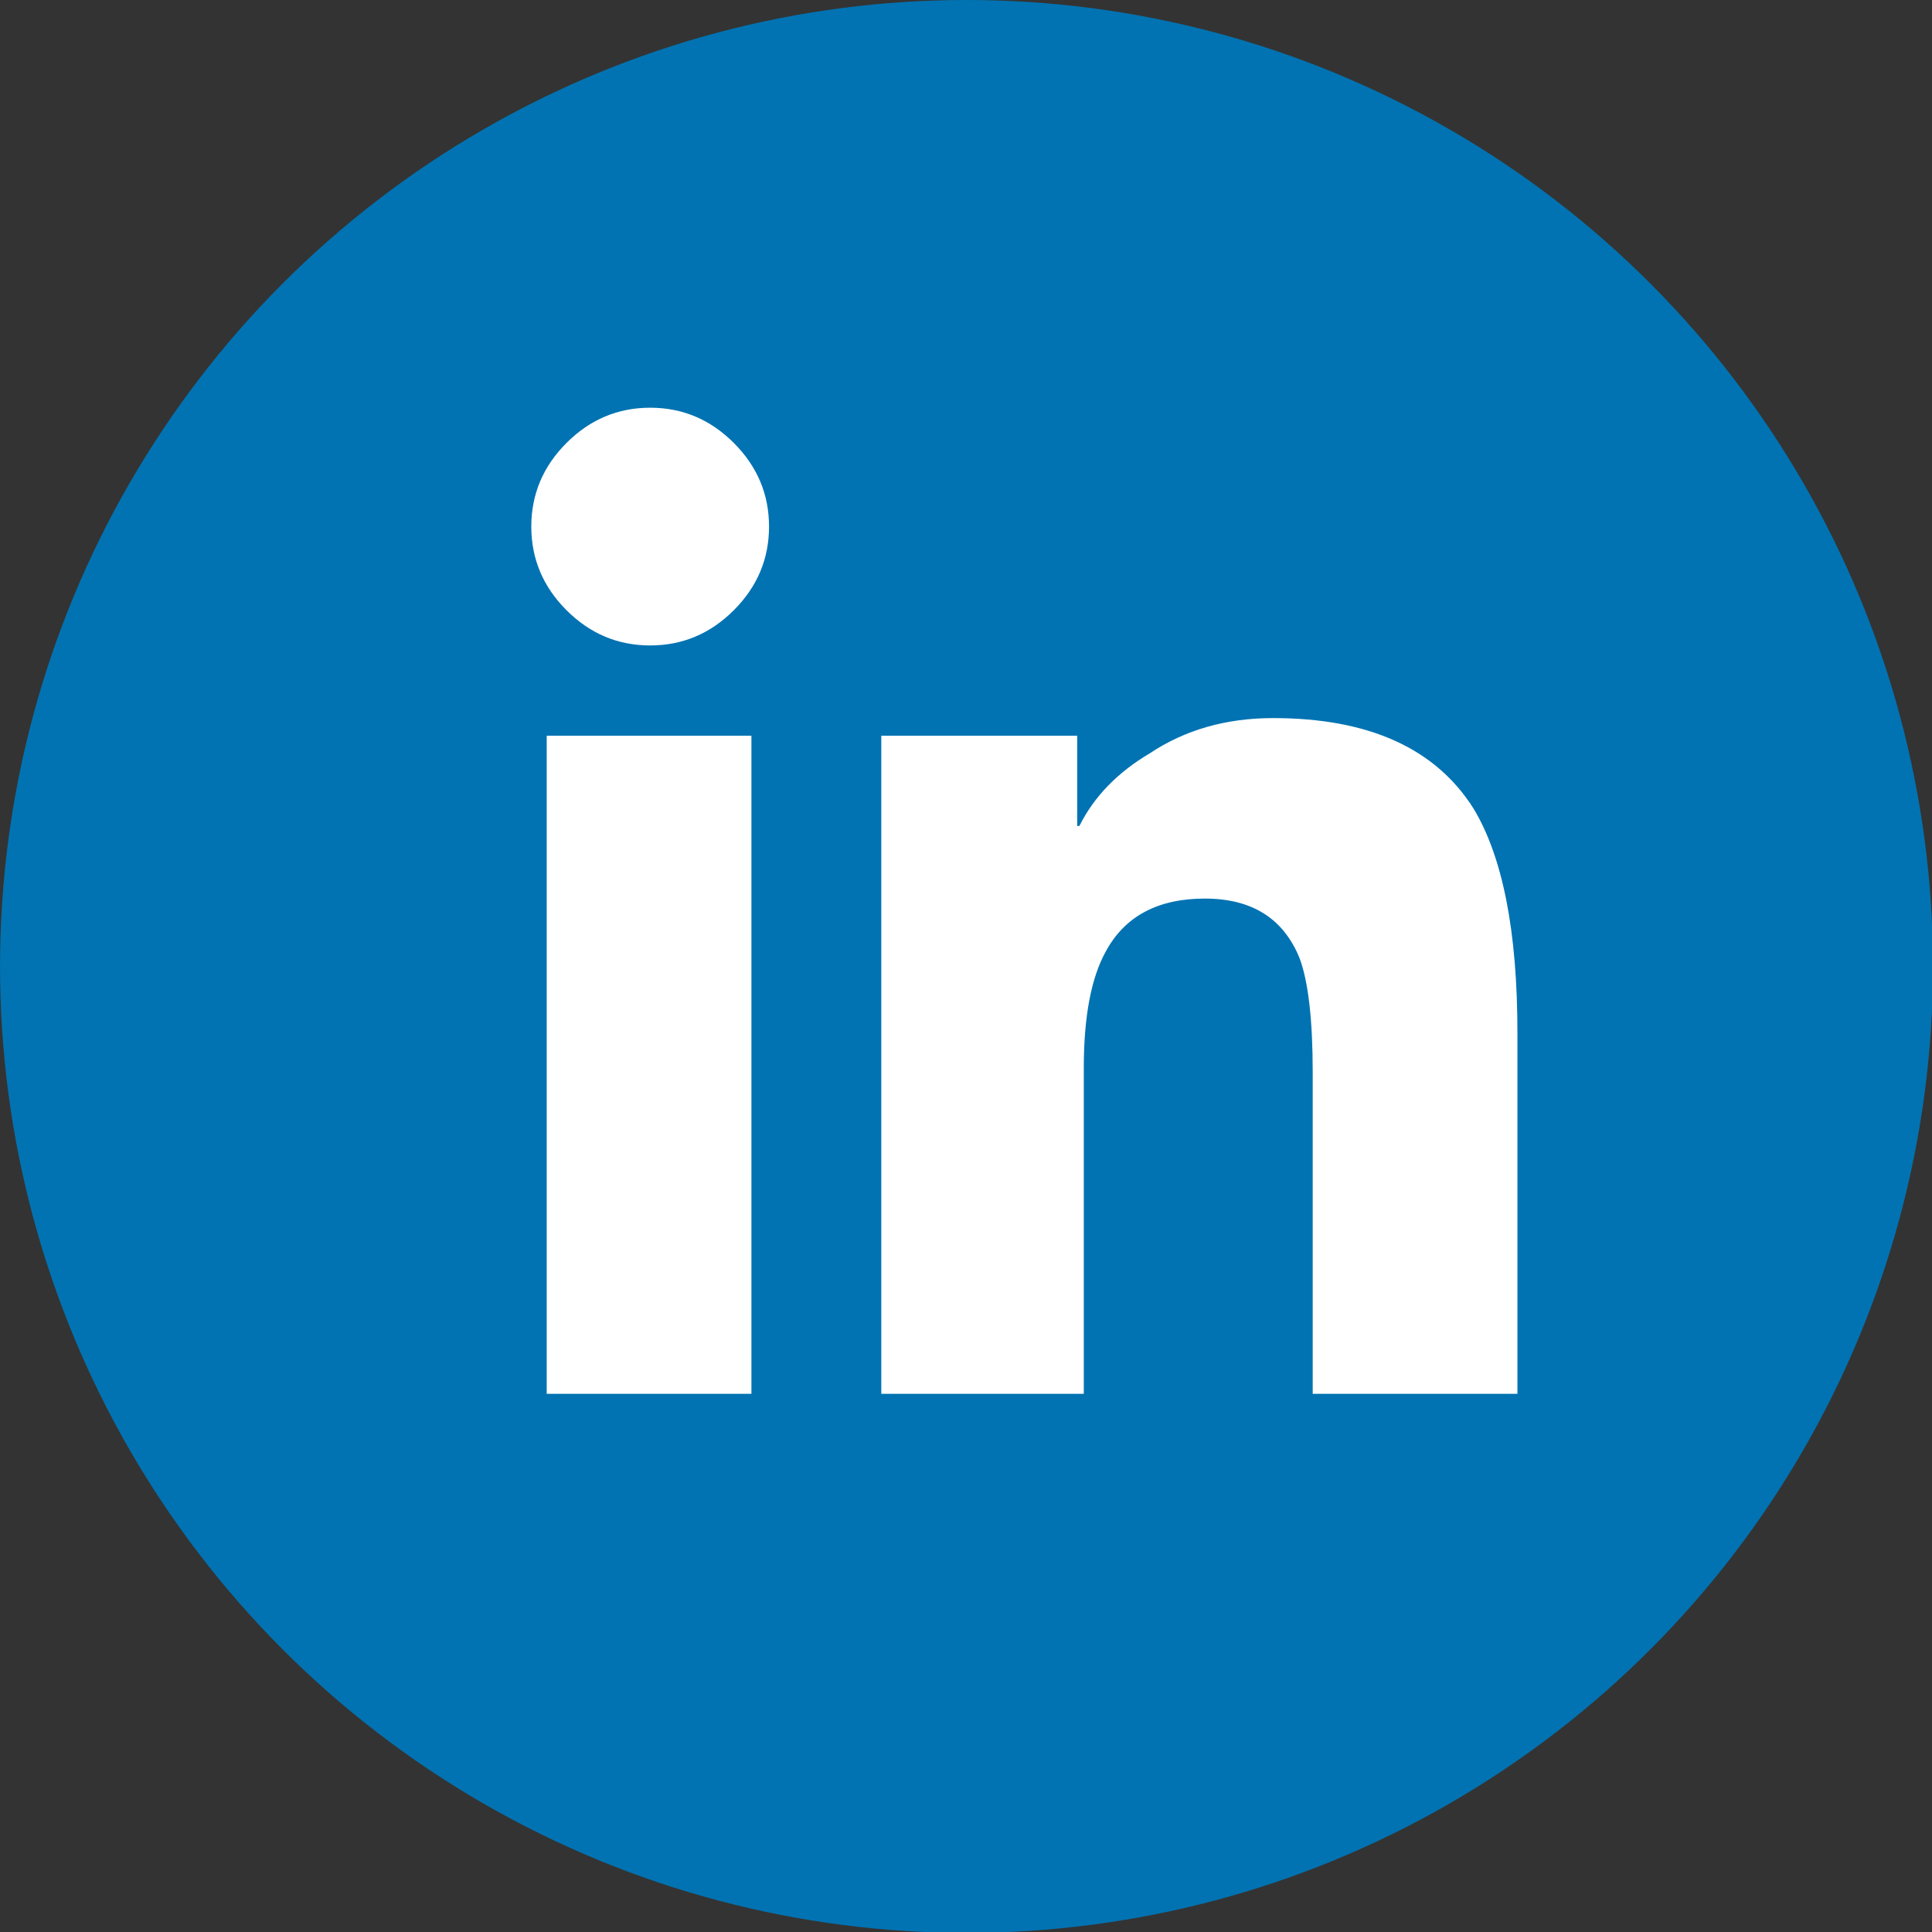
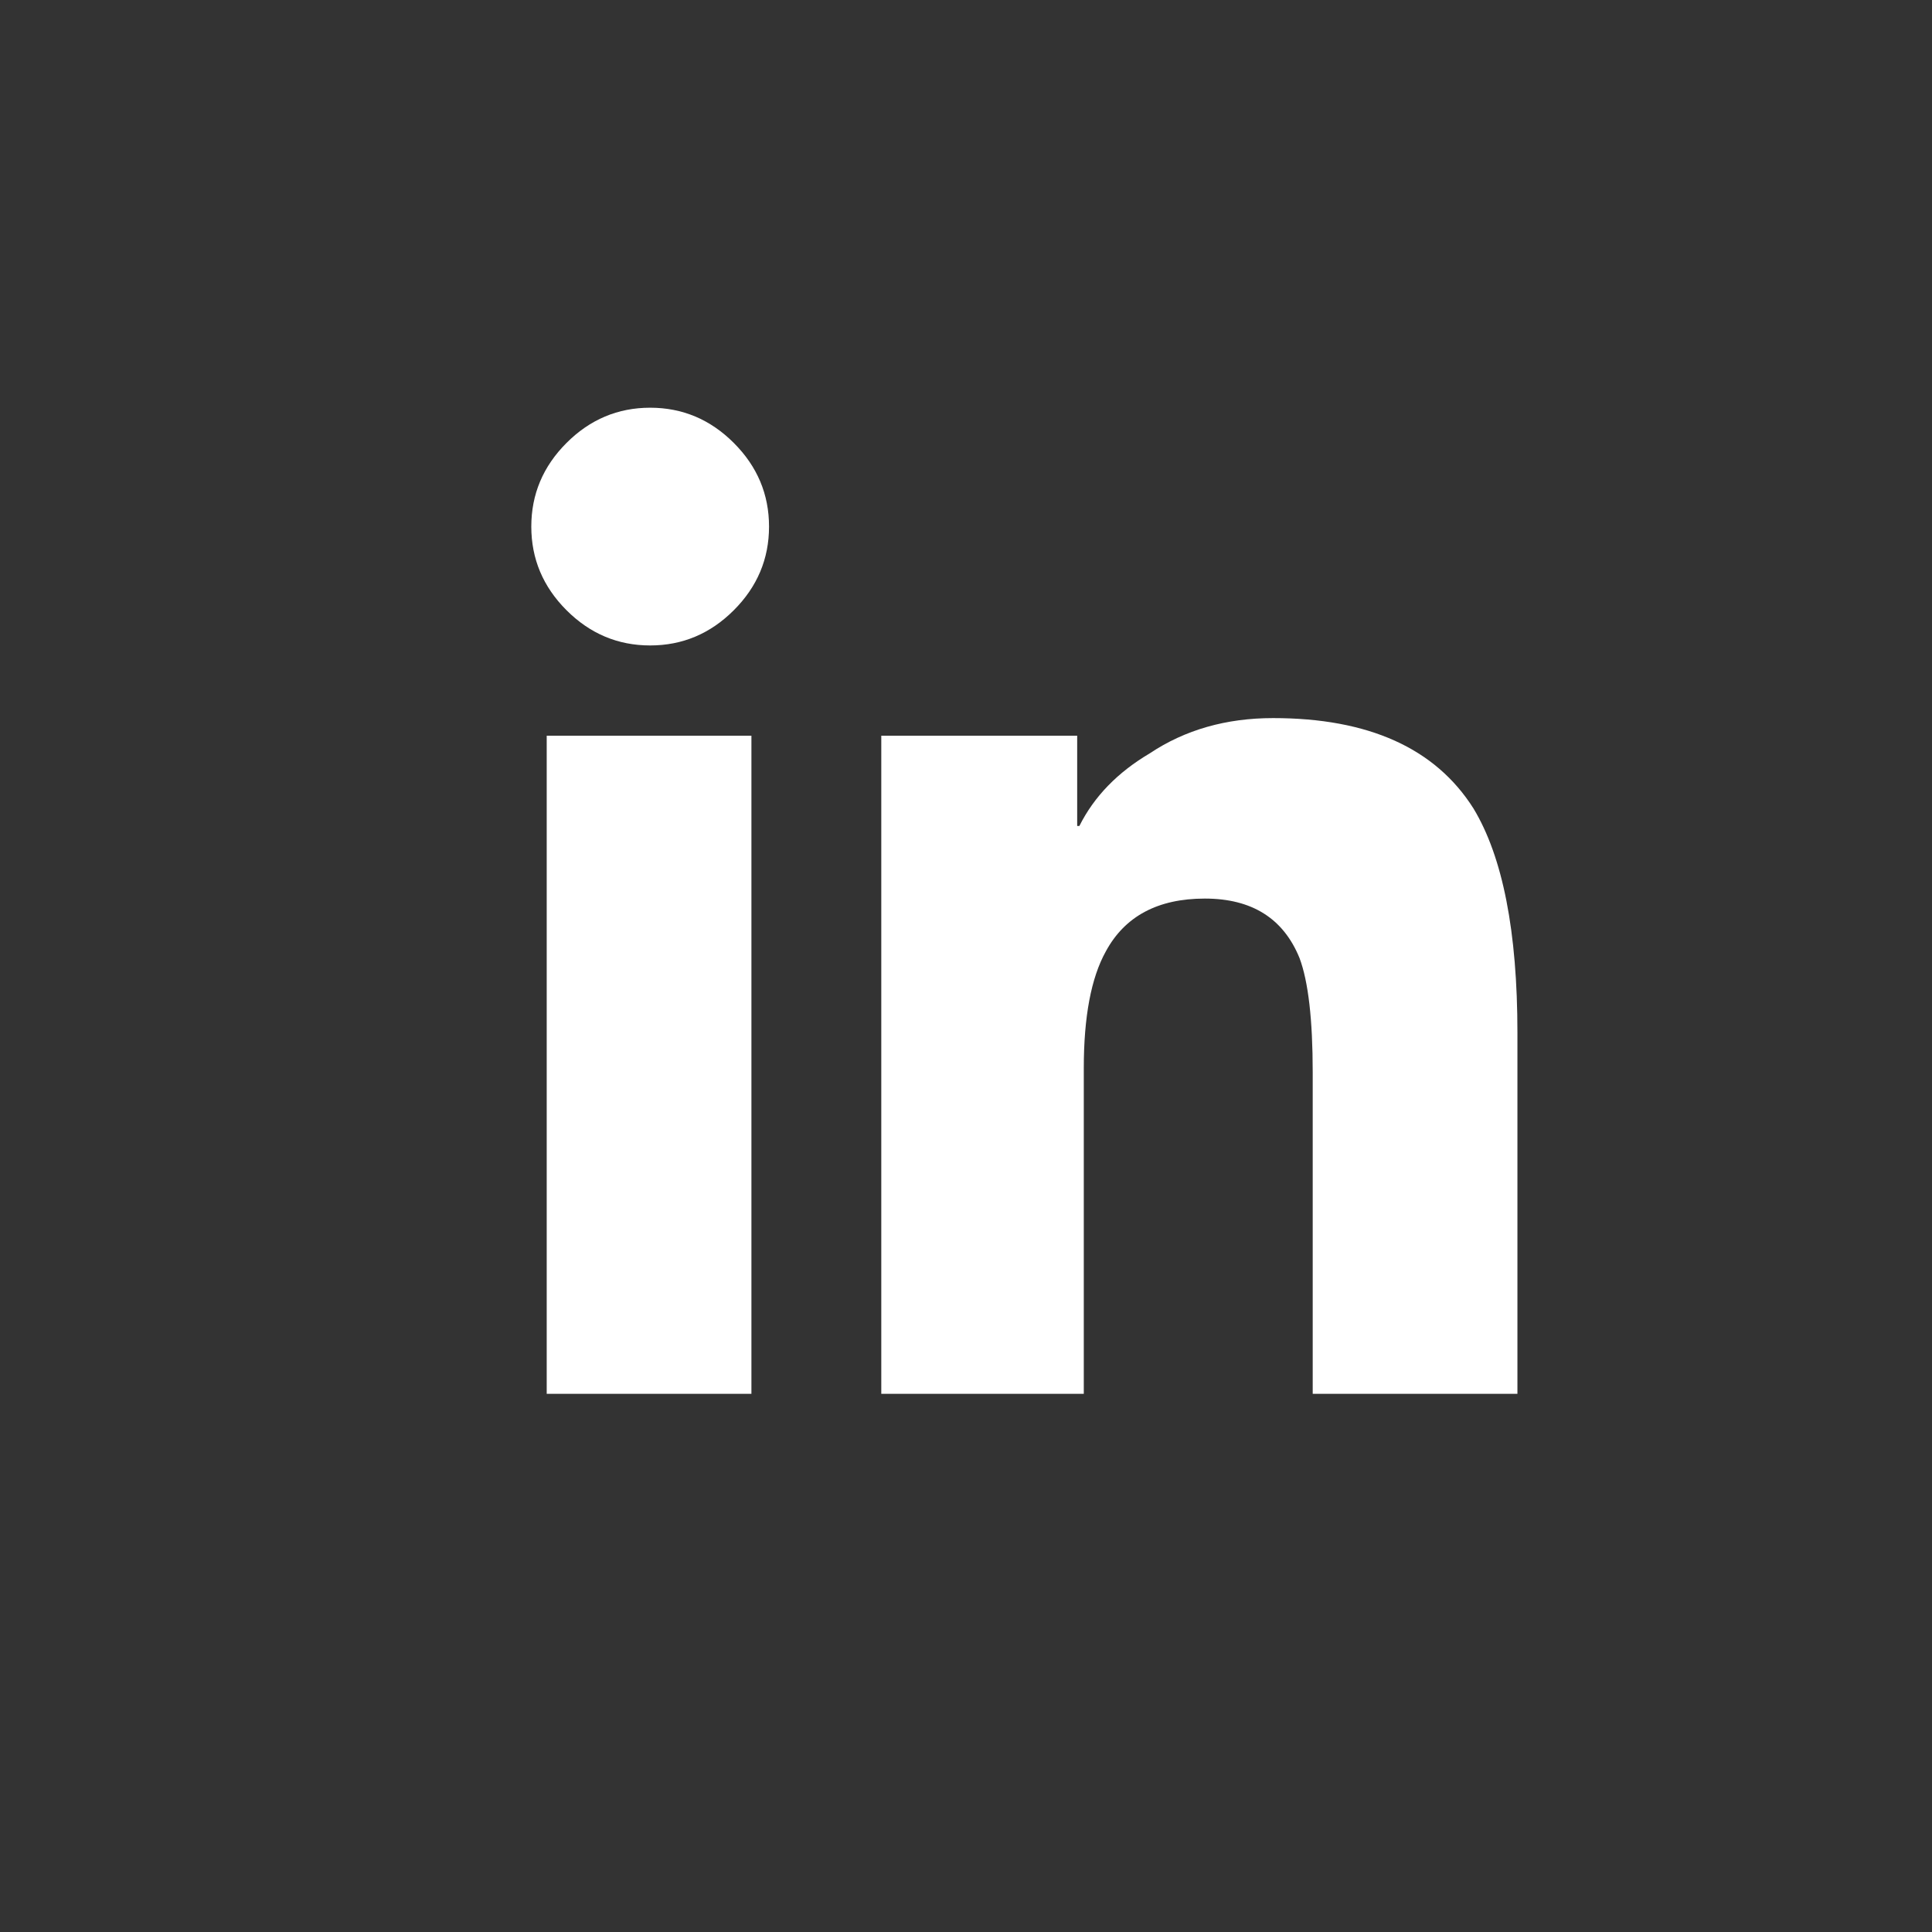
<svg xmlns="http://www.w3.org/2000/svg" width="100%" height="100%" viewBox="0 0 120 120" version="1.1" xml:space="preserve" style="fill-rule:evenodd;clip-rule:evenodd;stroke-linejoin:round;stroke-miterlimit:1.414;">
  <rect x="0" y="0" width="120" height="120" fill="#333333" stroke="none" />
  <g id="Instagram">
    <g transform="matrix(1.048,0,0,1.048,-5.701,0)">
-       <circle cx="62.721" cy="57.279" r="57.279" style="fill:rgb(1,115,178);" />
-     </g>
+       </g>
    <g transform="matrix(1,0,0,1,33,23)">
      <path d="M13.672,63.574L13.672,22.695L0.957,22.695L0.957,63.574L13.672,63.574ZM7.383,17.09C9.388,17.09 11.12,16.361 12.578,14.902C14.036,13.444 14.766,11.712 14.766,9.707C14.766,7.702 14.036,5.97 12.578,4.512C11.12,3.053 9.388,2.324 7.383,2.324C5.378,2.324 3.646,3.053 2.187,4.512C0.729,5.97 0,7.702 0,9.707C0,11.712 0.729,13.444 2.187,14.902C3.646,16.361 5.378,17.09 7.383,17.09ZM61.25,63.574L61.25,41.152C61.25,34.863 60.338,30.215 58.515,27.207C56.146,23.47 51.999,21.602 46.074,21.602C43.157,21.602 40.605,22.331 38.418,23.789C36.413,24.974 34.954,26.478 34.043,28.301L33.906,28.301L33.906,22.695L21.738,22.695L21.738,63.574L34.316,63.574L34.316,43.34C34.316,40.15 34.772,37.734 35.684,36.094C36.868,33.906 38.919,32.812 41.836,32.812C44.752,32.812 46.712,34.043 47.715,36.504C48.262,37.962 48.535,40.332 48.535,43.613L48.535,63.574L61.25,63.574Z" style="fill:white;fill-rule:nonzero;" />
    </g>
  </g>
</svg>